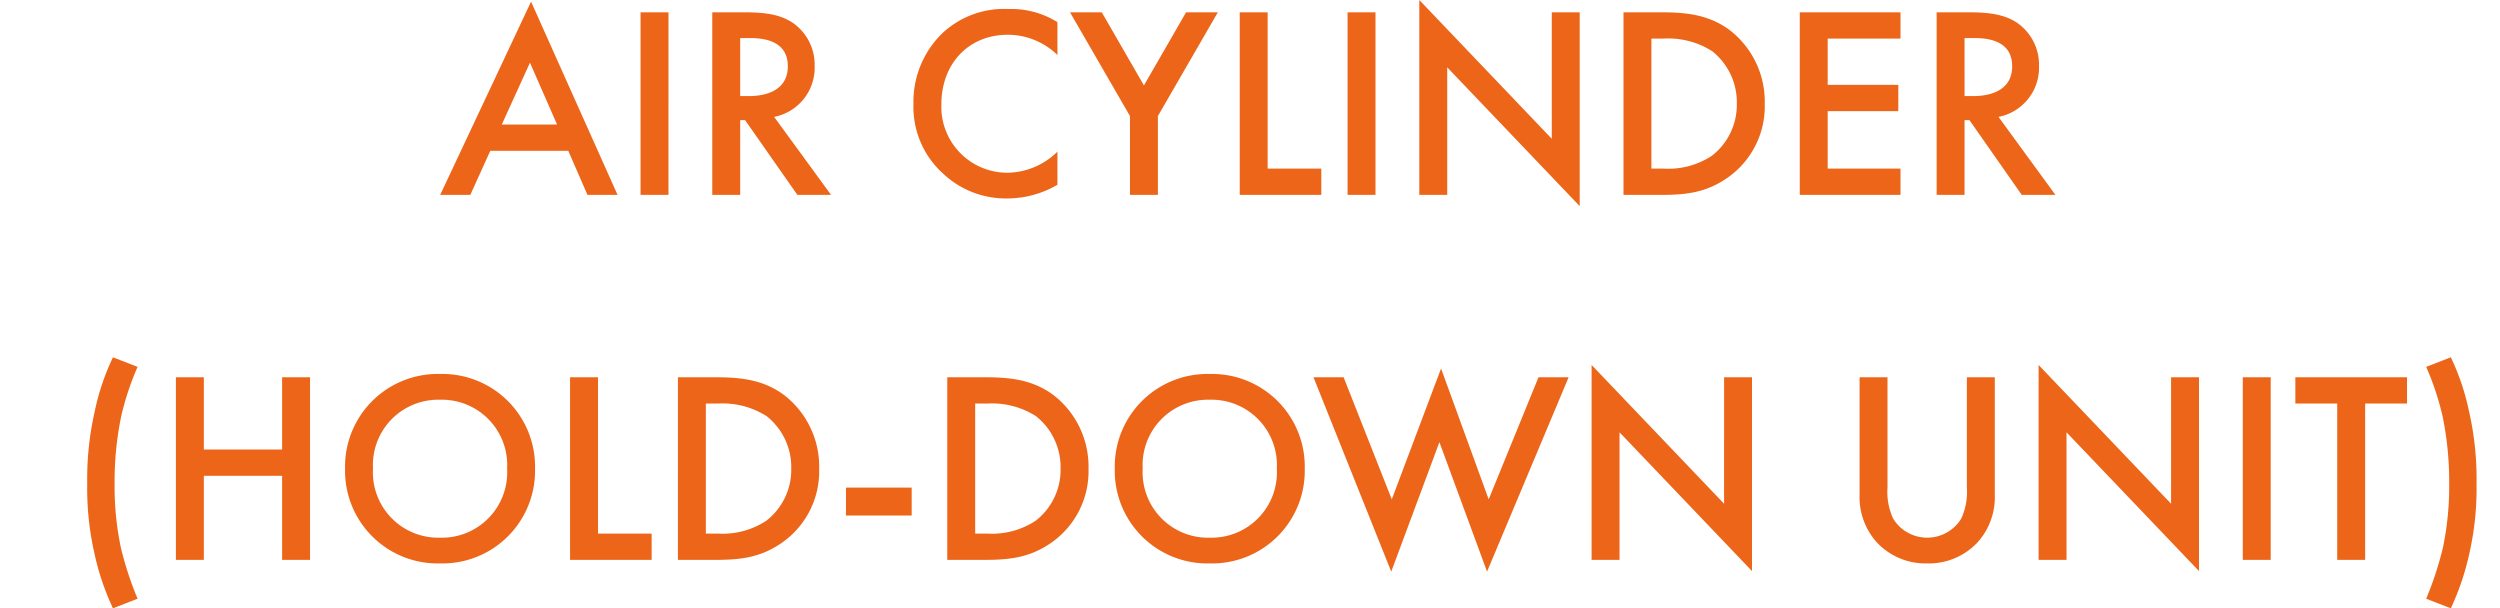
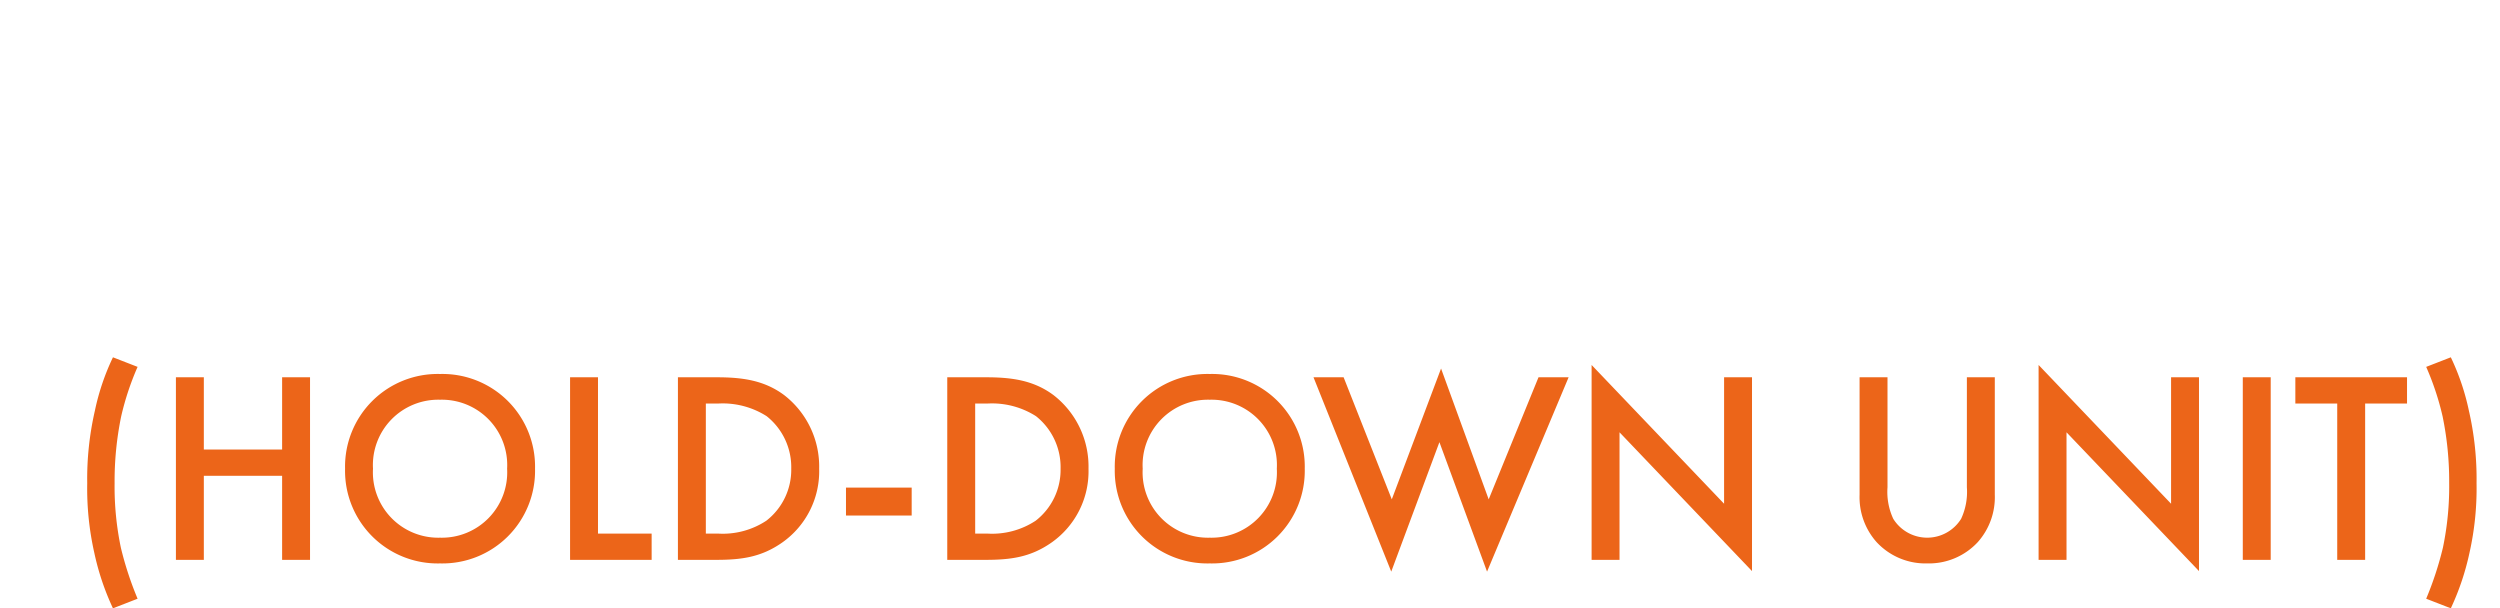
<svg xmlns="http://www.w3.org/2000/svg" width="274" height="66.67" viewBox="0 0 274 66.67">
  <g id="グループ_1414" data-name="グループ 1414" transform="translate(-979 10196.36)">
    <g id="グループ">
-       <path id="パス_1965" data-name="パス 1965" d="M16.26,0h3.3L10.08-21.18.12,0h3.3L5.61-4.83h8.55ZM6.87-7.71l3.09-6.78,2.97,6.78Zm15.21-12.3V0h3.06V-20.01Zm7.86,0V0H33V-8.19h.54L39.27,0h3.69L36.72-8.55a5.488,5.488,0,0,0,4.44-5.58,5.583,5.583,0,0,0-2.37-4.71c-1.29-.87-2.85-1.17-5.28-1.17ZM33-17.19h1.05c1.5,0,4.17.27,4.17,3.09,0,3.18-3.42,3.27-4.26,3.27H33Zm34.77-1.74a9.509,9.509,0,0,0-5.34-1.44,9.909,9.909,0,0,0-7.23,2.61,10.47,10.47,0,0,0-3.21,7.83A9.811,9.811,0,0,0,55.2-2.37,10.024,10.024,0,0,0,62.28.39a10.919,10.919,0,0,0,5.49-1.5V-4.74a7.941,7.941,0,0,1-5.4,2.31,7.224,7.224,0,0,1-7.32-7.5c0-4.41,2.94-7.62,7.29-7.62a7.8,7.8,0,0,1,5.43,2.22ZM75.72,0h3.06V-8.64l6.57-11.37H81.87L77.25-12l-4.62-8.01H69.15L75.72-8.64ZM87.75-20.01V0h8.94V-2.88H90.81V-20.01Zm11.82,0V0h3.06V-20.01ZM110.49,0V-13.98L125.01,1.23V-20.01h-3.06V-6.15L107.43-21.36V0Zm19.32-20.01V0h4.14c2.79,0,4.98-.27,7.32-1.92a9.541,9.541,0,0,0,4.02-8.07,9.9,9.9,0,0,0-3.84-8.07c-2.22-1.65-4.65-1.95-7.44-1.95Zm3.06,2.88h1.32a8.964,8.964,0,0,1,5.34,1.38,7.13,7.13,0,0,1,2.7,5.76,7.055,7.055,0,0,1-2.73,5.7,8.664,8.664,0,0,1-5.31,1.41h-1.32Zm27.3-2.88H149.13V0h11.04V-2.88h-7.98v-6.3h7.74v-2.88h-7.74v-5.07h7.98Zm3.96,0V0h3.06V-8.19h.54L173.46,0h3.69l-6.24-8.55a5.488,5.488,0,0,0,4.44-5.58,5.583,5.583,0,0,0-2.37-4.71c-1.29-.87-2.85-1.17-5.28-1.17Zm3.06,2.82h1.05c1.5,0,4.17.27,4.17,3.09,0,3.18-3.42,3.27-4.26,3.27h-.96Z" transform="translate(1027.125 -10175)" fill="#ec6519" />
      <path id="パス_1964" data-name="パス 1964" d="M14.91,4.26a36.641,36.641,0,0,1-1.83-5.58,32.7,32.7,0,0,1-.69-7.08,35.219,35.219,0,0,1,.72-7.32,30.261,30.261,0,0,1,1.8-5.43l-2.7-1.05a25.851,25.851,0,0,0-1.98,5.85A33.361,33.361,0,0,0,9.39-8.4a32.176,32.176,0,0,0,.78,7.65,28.268,28.268,0,0,0,2.04,6.06Zm7.26-24.27H19.11V0h3.06V-9.21h8.58V0h3.06V-20.01H30.75v7.92H22.17Zm25.89-.36A10.151,10.151,0,0,0,37.65-9.99,10.15,10.15,0,0,0,48.06.39,10.151,10.151,0,0,0,58.47-9.99,10.151,10.151,0,0,0,48.06-20.37Zm0,17.94a7.162,7.162,0,0,1-7.35-7.56,7.162,7.162,0,0,1,7.35-7.56,7.162,7.162,0,0,1,7.35,7.56A7.162,7.162,0,0,1,48.06-2.43ZM62.31-20.01V0h8.94V-2.88H65.37V-20.01Zm11.82,0V0h4.14c2.79,0,4.98-.27,7.32-1.92a9.541,9.541,0,0,0,4.02-8.07,9.9,9.9,0,0,0-3.84-8.07c-2.22-1.65-4.65-1.95-7.44-1.95Zm3.06,2.88h1.32a8.964,8.964,0,0,1,5.34,1.38,7.13,7.13,0,0,1,2.7,5.76,7.055,7.055,0,0,1-2.73,5.7,8.664,8.664,0,0,1-5.31,1.41H77.19ZM92.55-4.86h7.2V-7.92h-7.2Zm11.1-15.15V0h4.14c2.79,0,4.98-.27,7.32-1.92a9.541,9.541,0,0,0,4.02-8.07,9.9,9.9,0,0,0-3.84-8.07c-2.22-1.65-4.65-1.95-7.44-1.95Zm3.06,2.88h1.32a8.964,8.964,0,0,1,5.34,1.38,7.13,7.13,0,0,1,2.7,5.76,7.055,7.055,0,0,1-2.73,5.7,8.664,8.664,0,0,1-5.31,1.41h-1.32Zm25.71-3.24A10.15,10.15,0,0,0,122.01-9.99,10.15,10.15,0,0,0,132.42.39,10.151,10.151,0,0,0,142.83-9.99,10.151,10.151,0,0,0,132.42-20.37Zm0,17.94a7.162,7.162,0,0,1-7.35-7.56,7.162,7.162,0,0,1,7.35-7.56,7.162,7.162,0,0,1,7.35,7.56A7.162,7.162,0,0,1,132.42-2.43Zm11.37-17.58,8.52,21.3,5.28-14.19,5.22,14.19,8.94-21.3h-3.3L162.99-6.63l-5.22-14.34-5.4,14.34-5.28-13.38ZM177.33,0V-13.98L191.85,1.23V-20.01h-3.06V-6.15L174.27-21.36V0Zm26.31-20.01V-7.14a7.406,7.406,0,0,0,1.86,5.19A7.3,7.3,0,0,0,211.05.39a7.3,7.3,0,0,0,5.55-2.34,7.406,7.406,0,0,0,1.86-5.19V-20.01H215.4V-7.95a6.993,6.993,0,0,1-.63,3.45,4.38,4.38,0,0,1-3.72,2.07,4.38,4.38,0,0,1-3.72-2.07,6.993,6.993,0,0,1-.63-3.45V-20.01ZM226.32,0V-13.98L240.84,1.23V-20.01h-3.06V-6.15L223.26-21.36V0Zm19.32-20.01V0h3.06V-20.01Zm18,2.88v-2.88H251.4v2.88h4.59V0h3.06V-17.13Zm4.8,22.44a28.269,28.269,0,0,0,2.04-6.06,32.176,32.176,0,0,0,.78-7.65,33.361,33.361,0,0,0-.84-7.95,25.852,25.852,0,0,0-1.98-5.85l-2.7,1.05a30.262,30.262,0,0,1,1.8,5.43,35.22,35.22,0,0,1,.72,7.32,32.706,32.706,0,0,1-.69,7.08,36.643,36.643,0,0,1-1.83,5.58Z" transform="translate(979.17 -10135)" fill="#ec6519" />
    </g>
-     <rect id="長方形_1772" data-name="長方形 1772" width="274" height="10" transform="translate(979 -10170)" fill="none" />
  </g>
</svg>